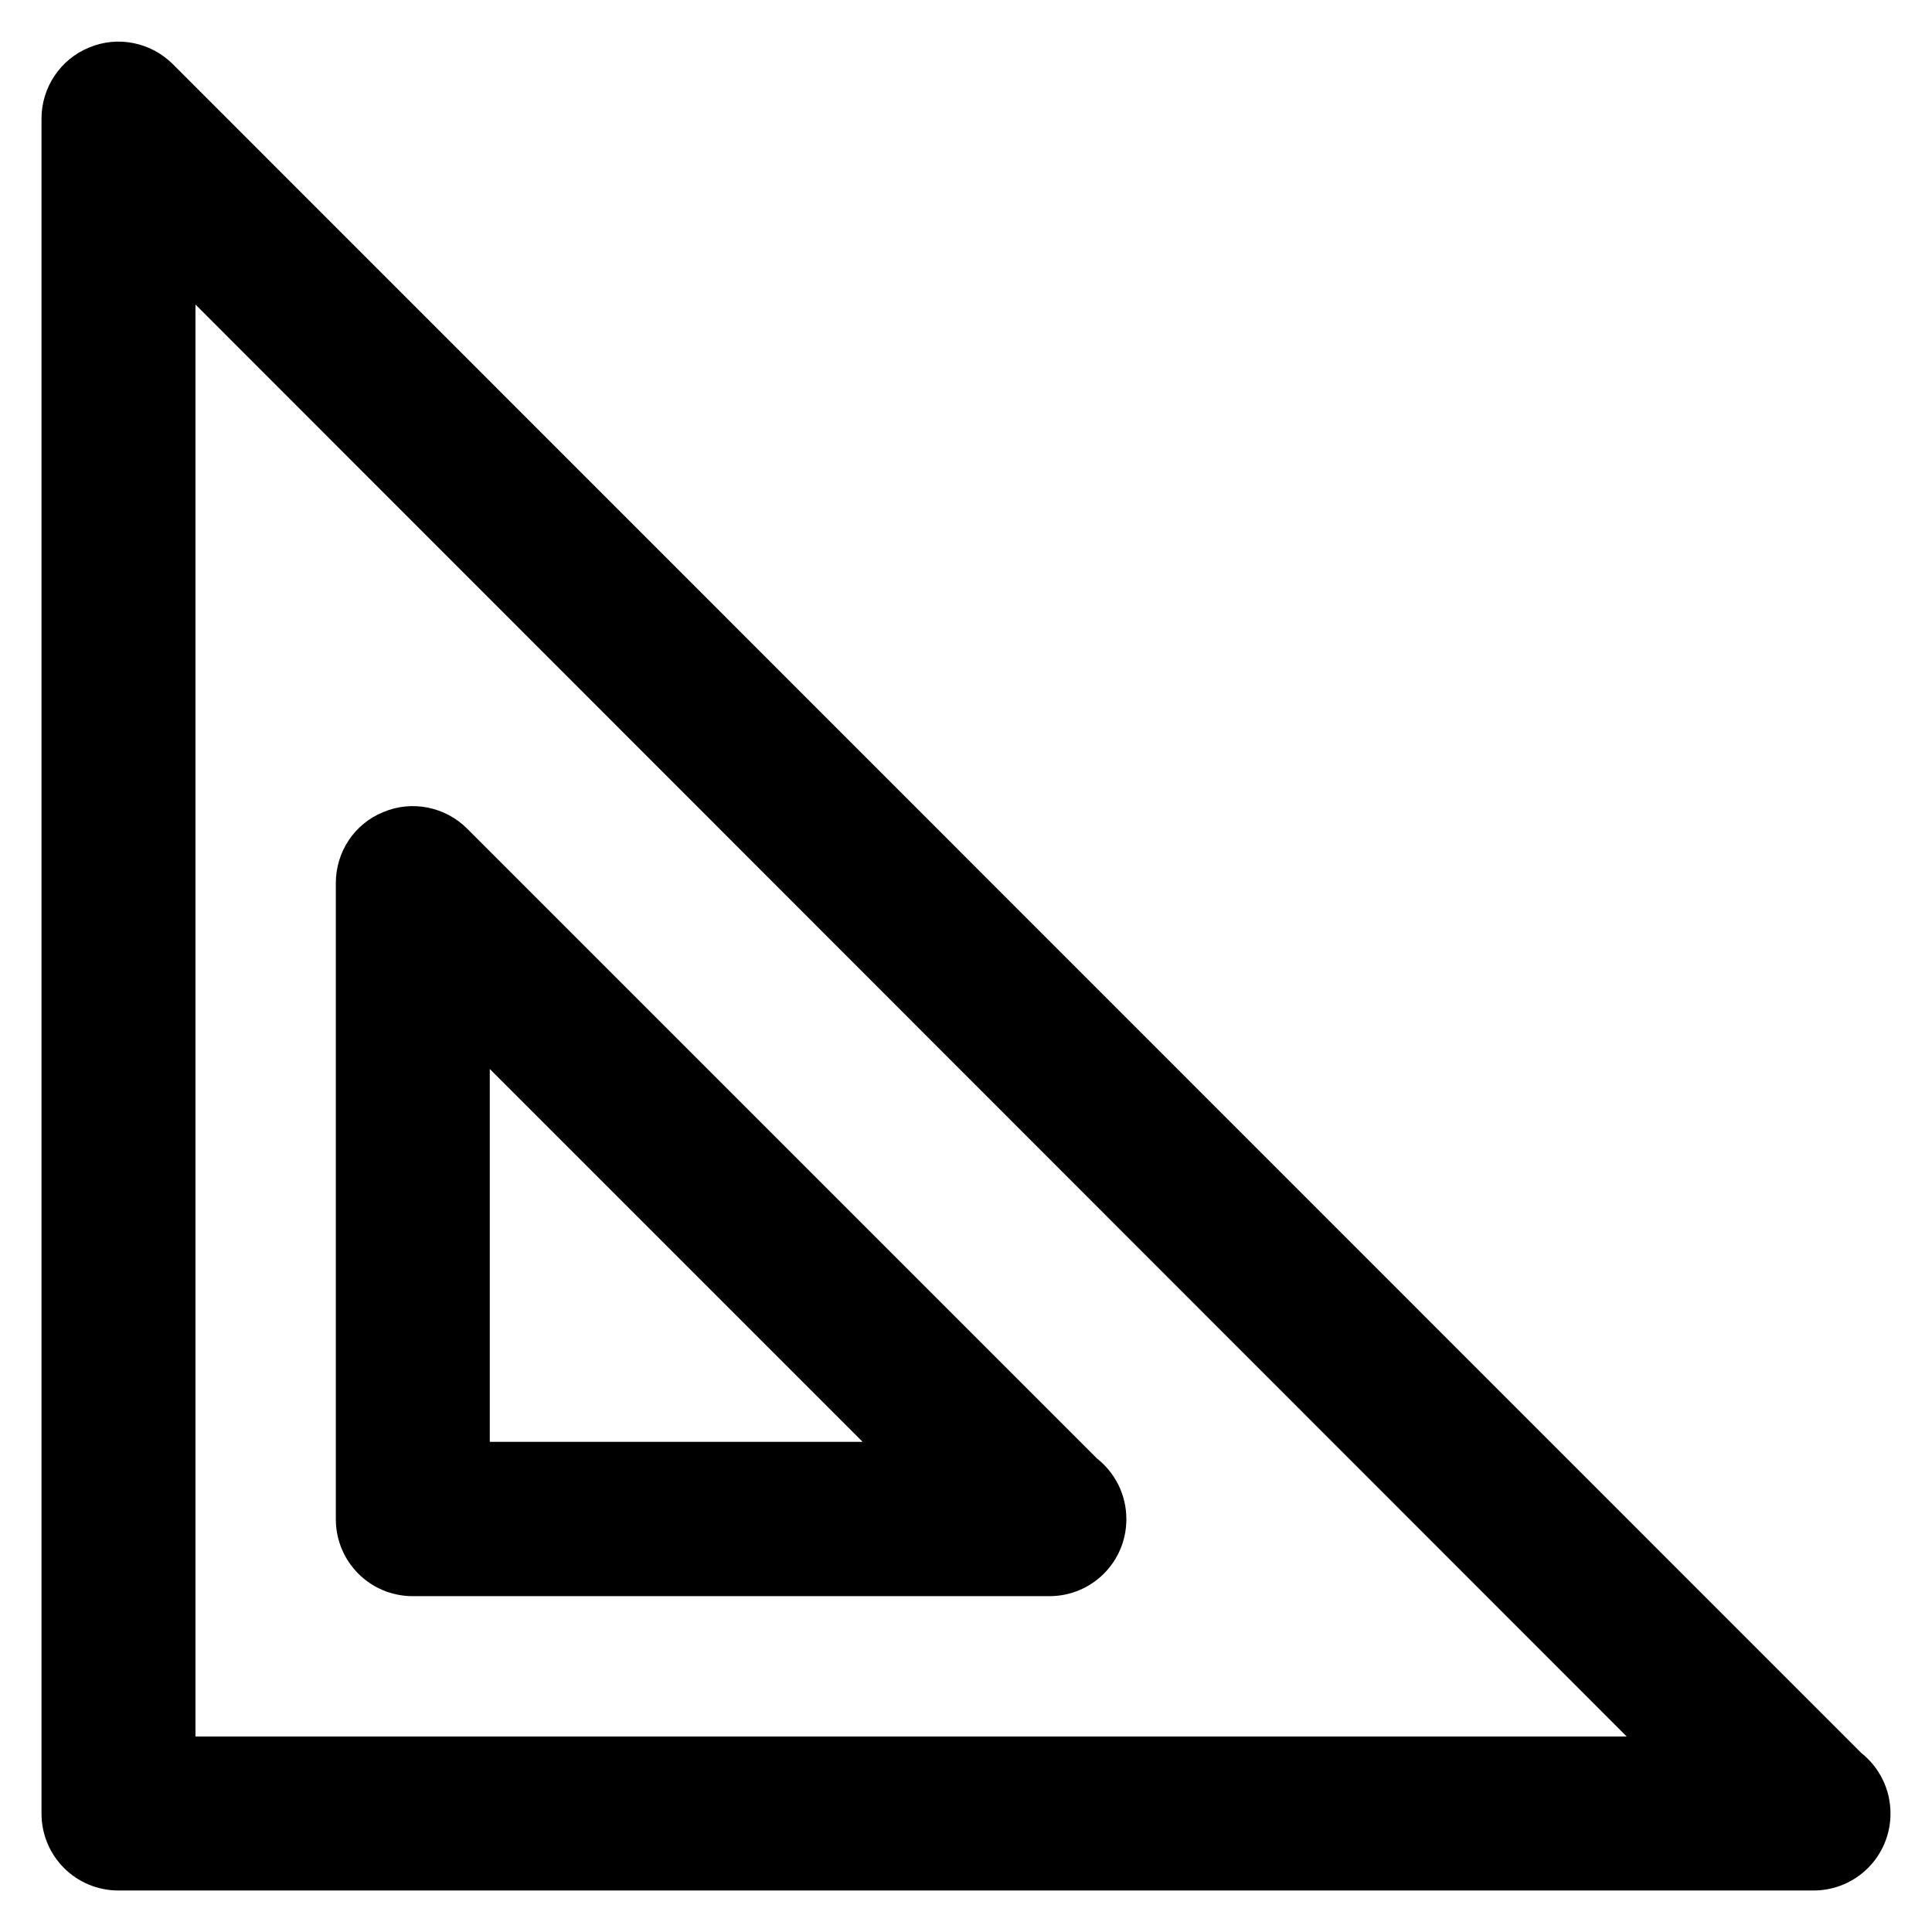
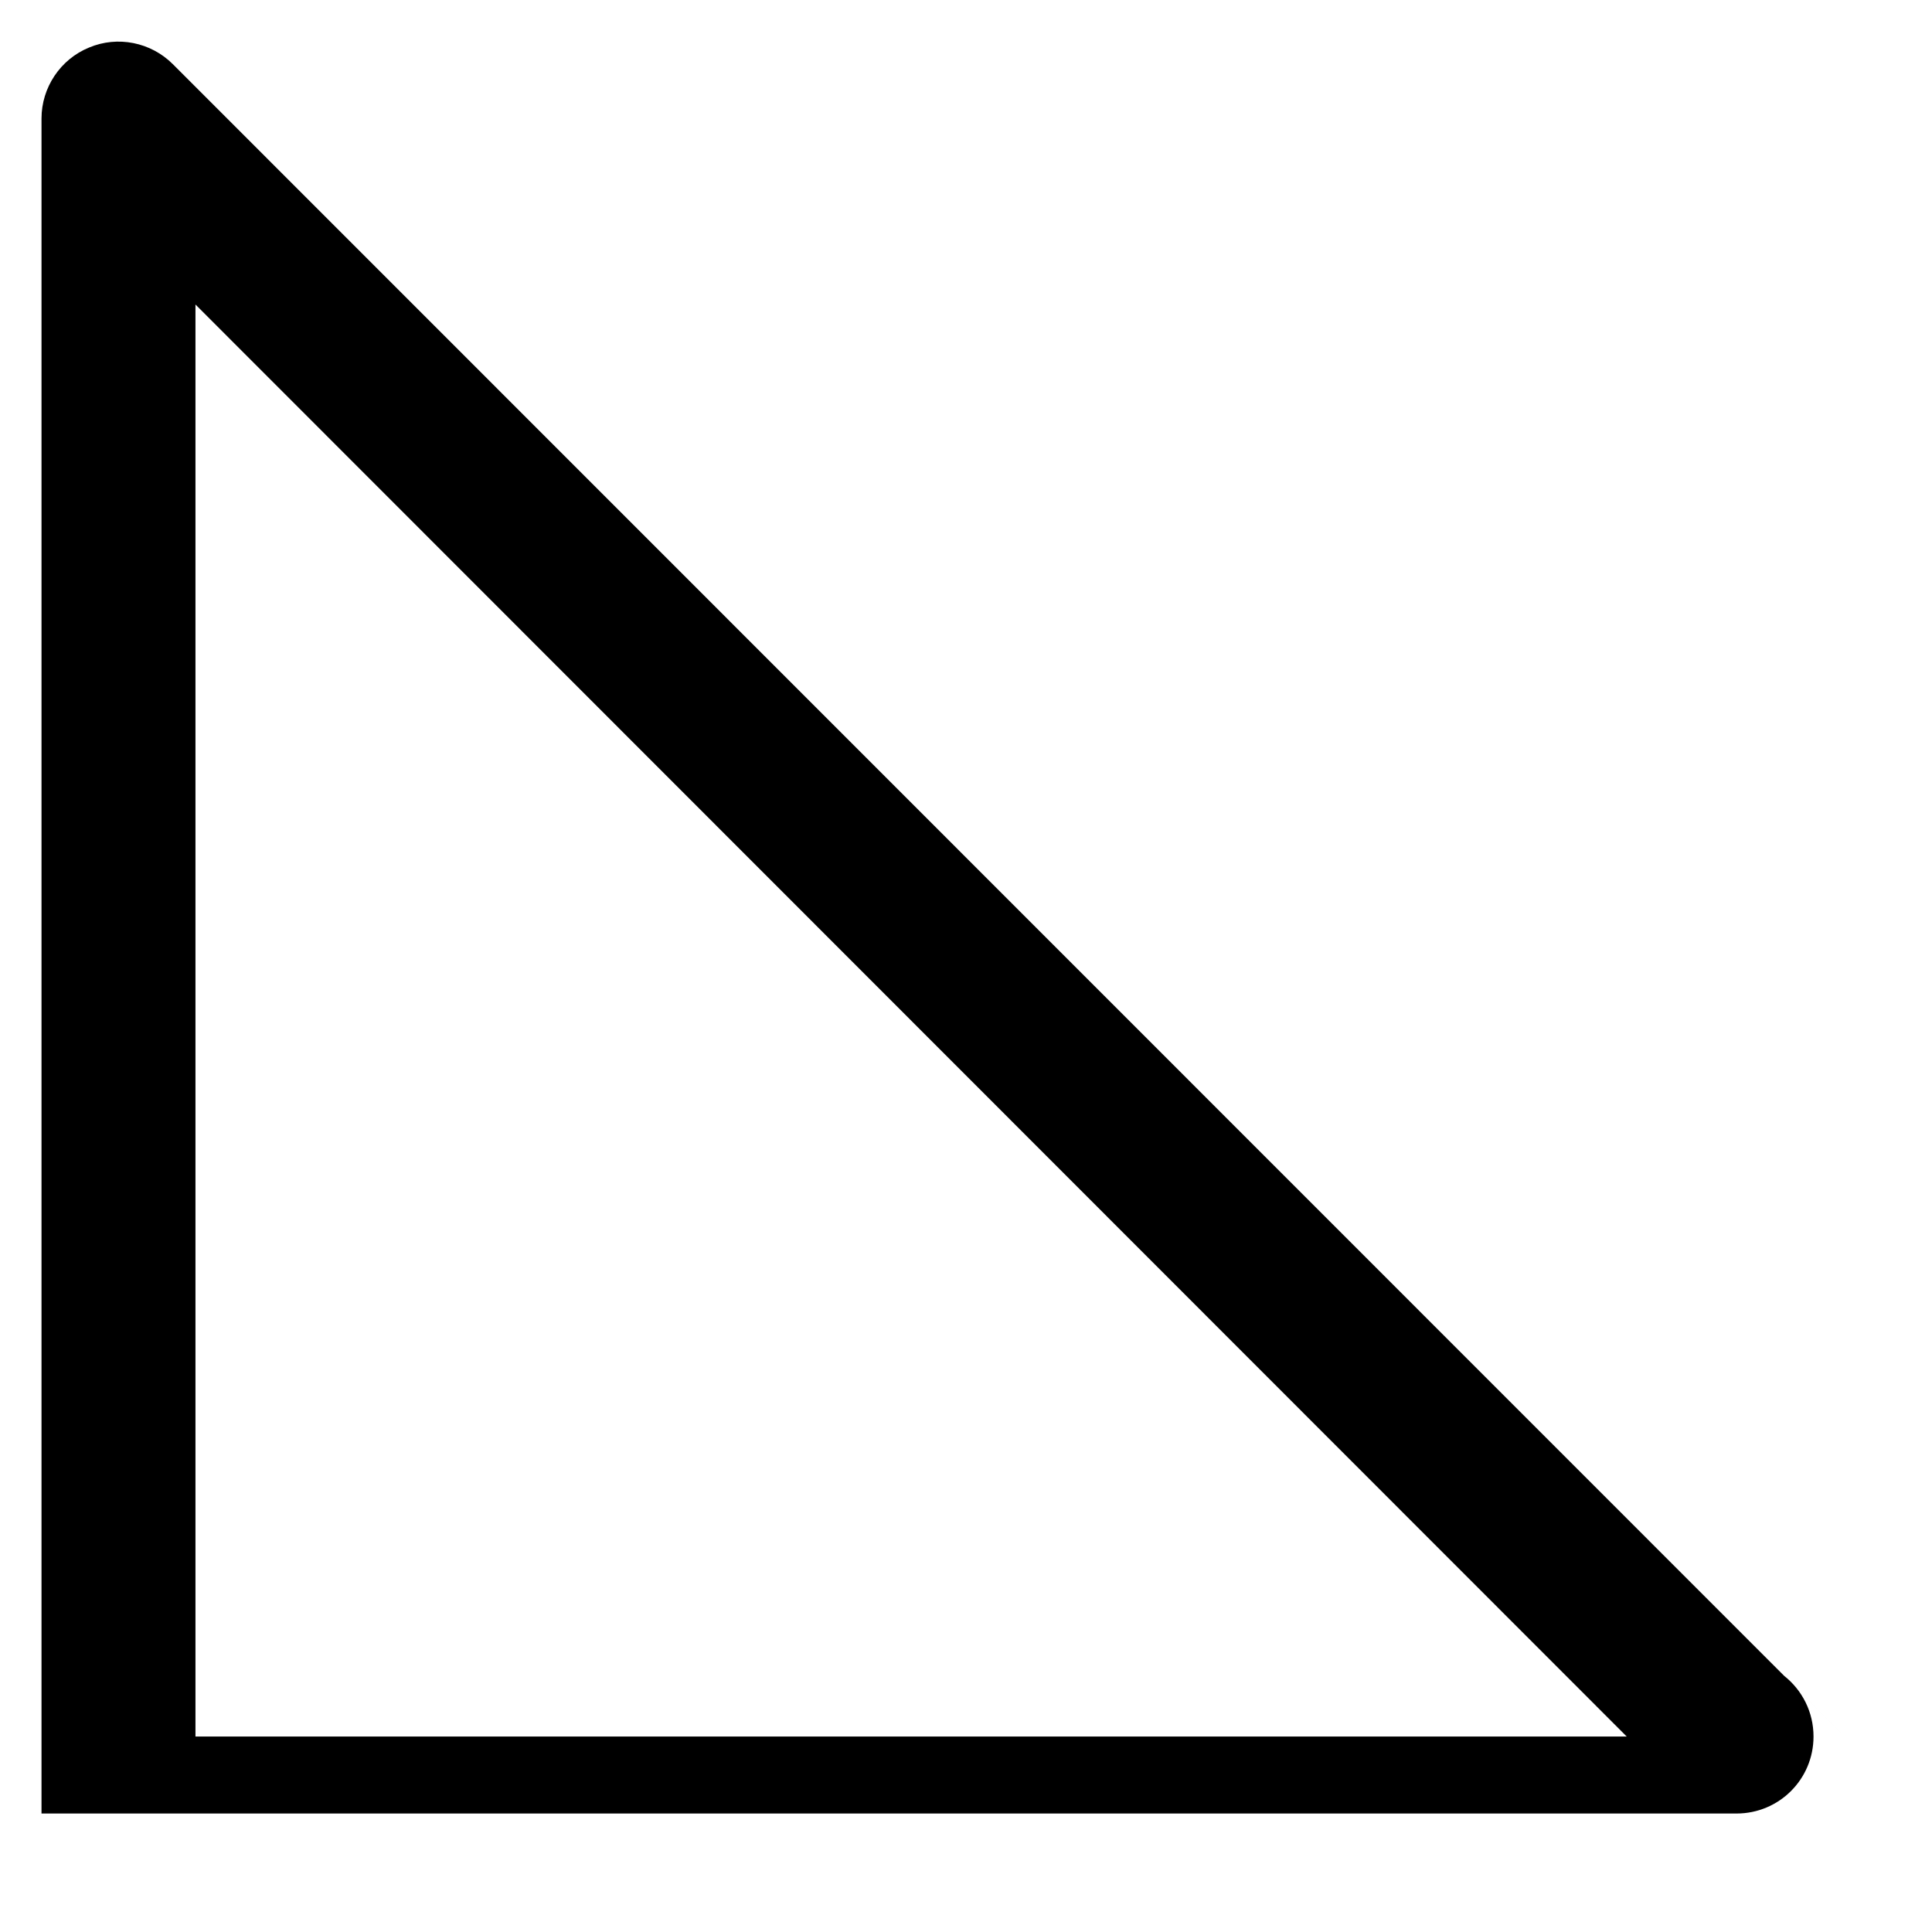
<svg xmlns="http://www.w3.org/2000/svg" fill="#000000" height="800px" width="800px" version="1.1" viewBox="0 0 512 512" enable-background="new 0 0 512 512">
  <g>
    <g>
-       <path d="m51.8,460.2v-379.5l379.3,379.5h-379.3-1.42109e-14zm441.4,4.3l-447.4-447.5c-5.8-5.8-14.6-7.6-22.2-4.4-7.6,3.1-12.6,10.6-12.6,18.8v449.2c0,11.3 9.1,20.4 20.4,20.4h449c0.1,0 0.1,0 0.2,0 11.3,0 20.4-9.1 20.4-20.4 5.68434e-14-6.5-3-12.3-7.8-16.1z" />
-       <path d="m129.8,283.3l98.8,98.8h-98.8v-98.8zm-20.4,139.7h168.5c0.1,0 0.1,0 0.2,0 11.3,0 20.4-9.1 20.4-20.4 0-6.5-3-12.3-7.8-16.1l-166.9-166.9c-5.8-5.8-14.6-7.6-22.2-4.4-7.7,3.1-12.6,10.6-12.6,18.8v168.6c0,11.3 9.1,20.4 20.4,20.4z" />
+       <path d="m51.8,460.2v-379.5l379.3,379.5h-379.3-1.42109e-14zm441.4,4.3l-447.4-447.5c-5.8-5.8-14.6-7.6-22.2-4.4-7.6,3.1-12.6,10.6-12.6,18.8v449.2h449c0.1,0 0.1,0 0.2,0 11.3,0 20.4-9.1 20.4-20.4 5.68434e-14-6.5-3-12.3-7.8-16.1z" />
    </g>
  </g>
</svg>